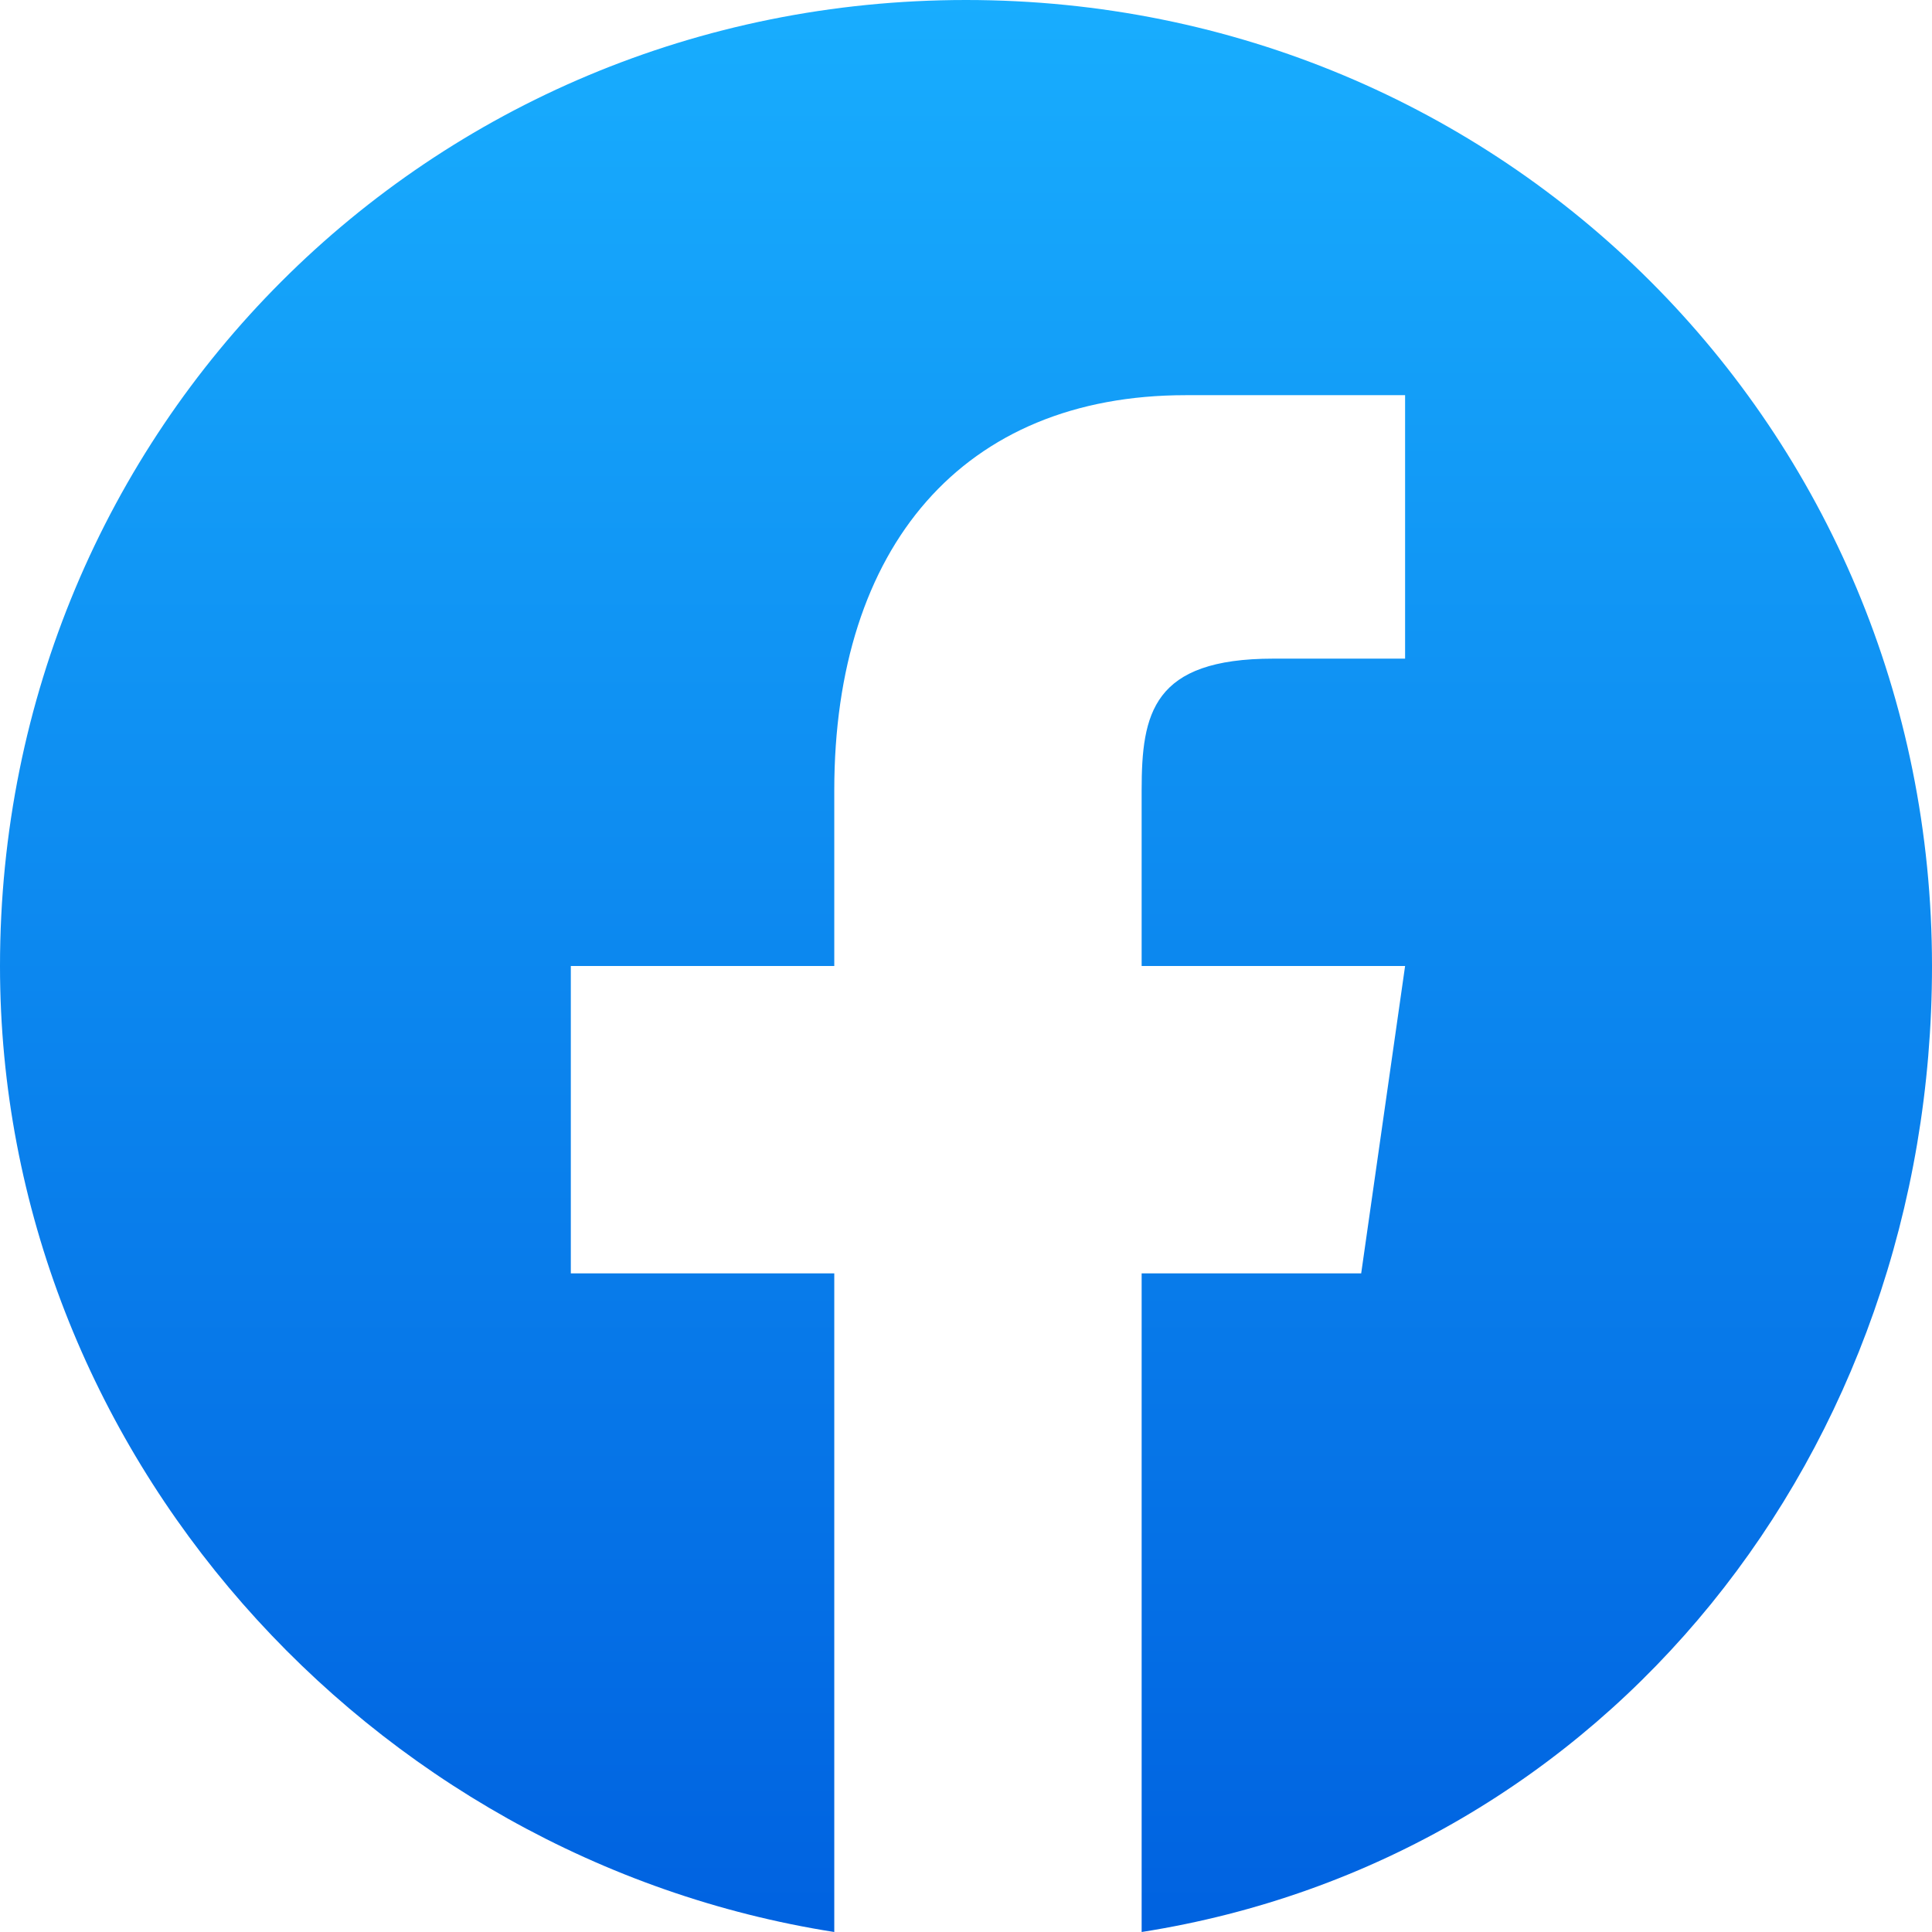
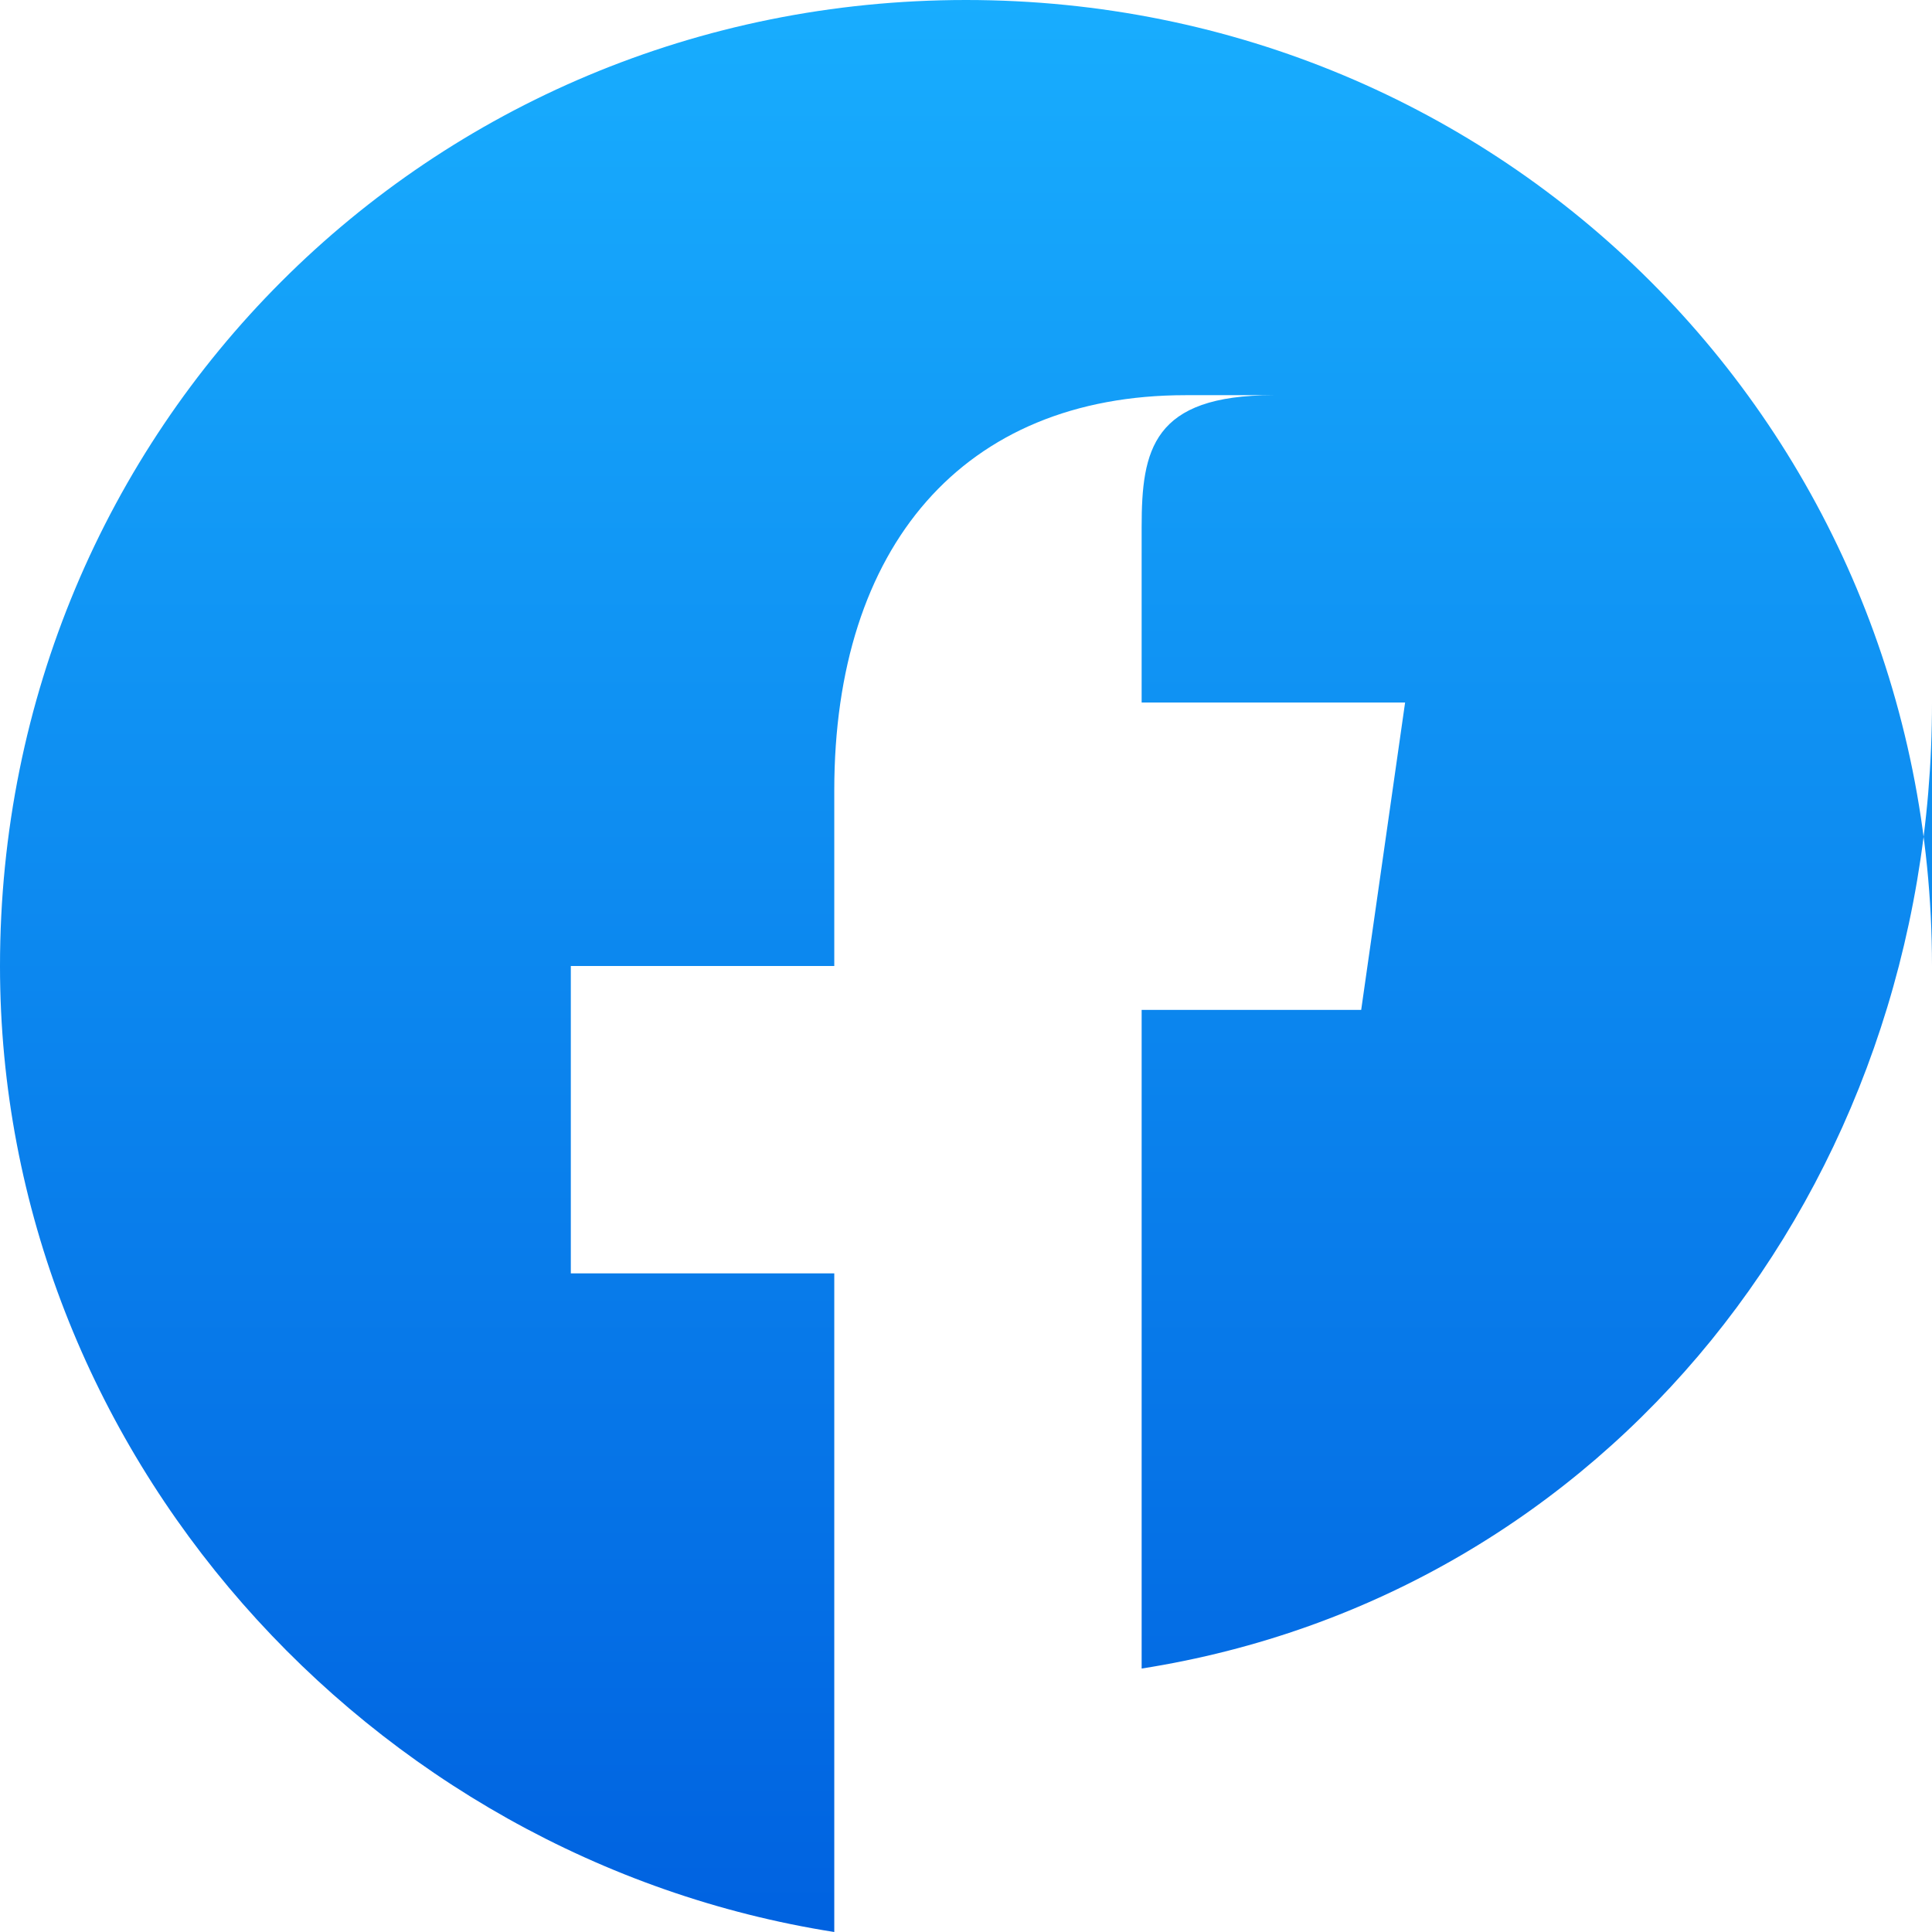
<svg xmlns="http://www.w3.org/2000/svg" width="44" height="44" viewBox="0 0 44 44">
  <defs>
    <linearGradient id="heiza" x1="22" x2="22" y1="0" y2="44" gradientUnits="userSpaceOnUse">
      <stop offset="0" stop-color="#18adfe" />
      <stop offset="1" stop-color="#0062e0" />
    </linearGradient>
  </defs>
  <g>
    <g>
-       <path fill="url(#heiza)" d="M44 22C44 9.76 34.24 0 22 0S0 9.76 0 22c0 11.06 8.407 20.336 19 22V29h-6v-7h6v-4c0-5.553 2.937-9 8-9h5v6h-3c-2.752 0-3 1.248-3 3v4h6l-1 7h-5v15c10.593-1.664 18-10.94 18-22z" />
+       <path fill="url(#heiza)" d="M44 22C44 9.76 34.24 0 22 0S0 9.76 0 22c0 11.06 8.407 20.336 19 22V29h-6v-7h6v-4c0-5.553 2.937-9 8-9h5h-3c-2.752 0-3 1.248-3 3v4h6l-1 7h-5v15c10.593-1.664 18-10.94 18-22z" />
    </g>
  </g>
</svg>